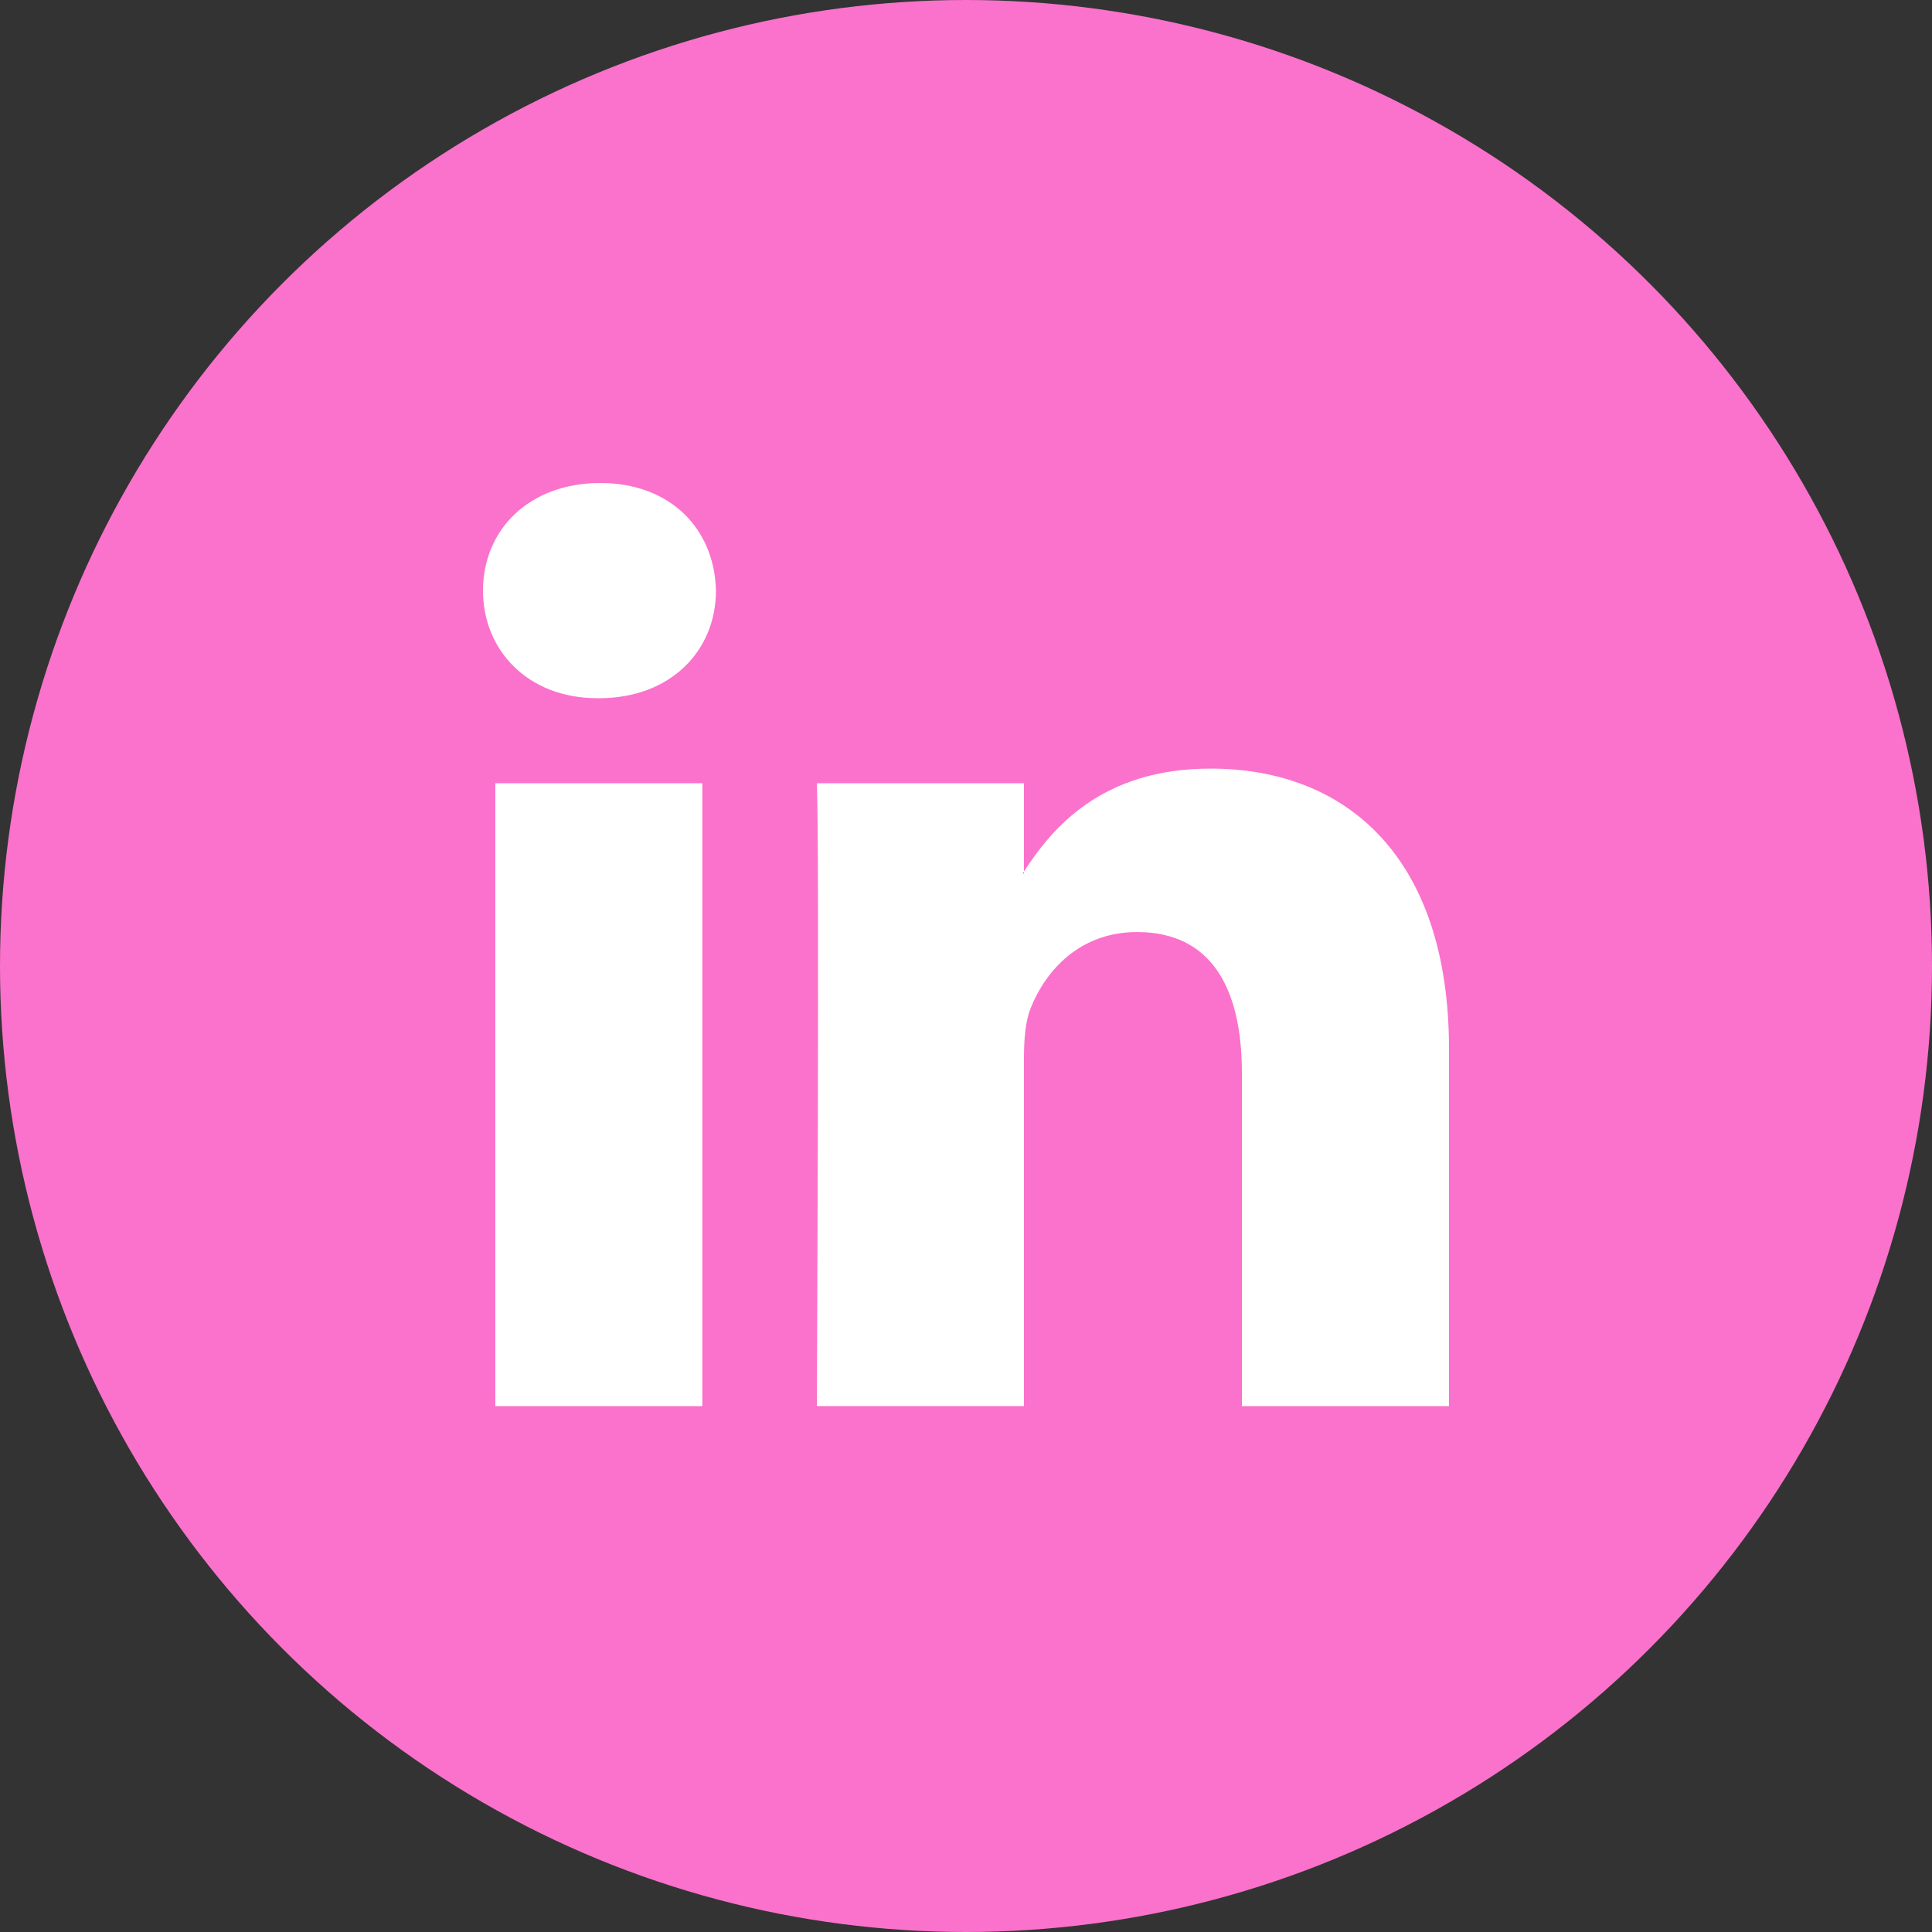
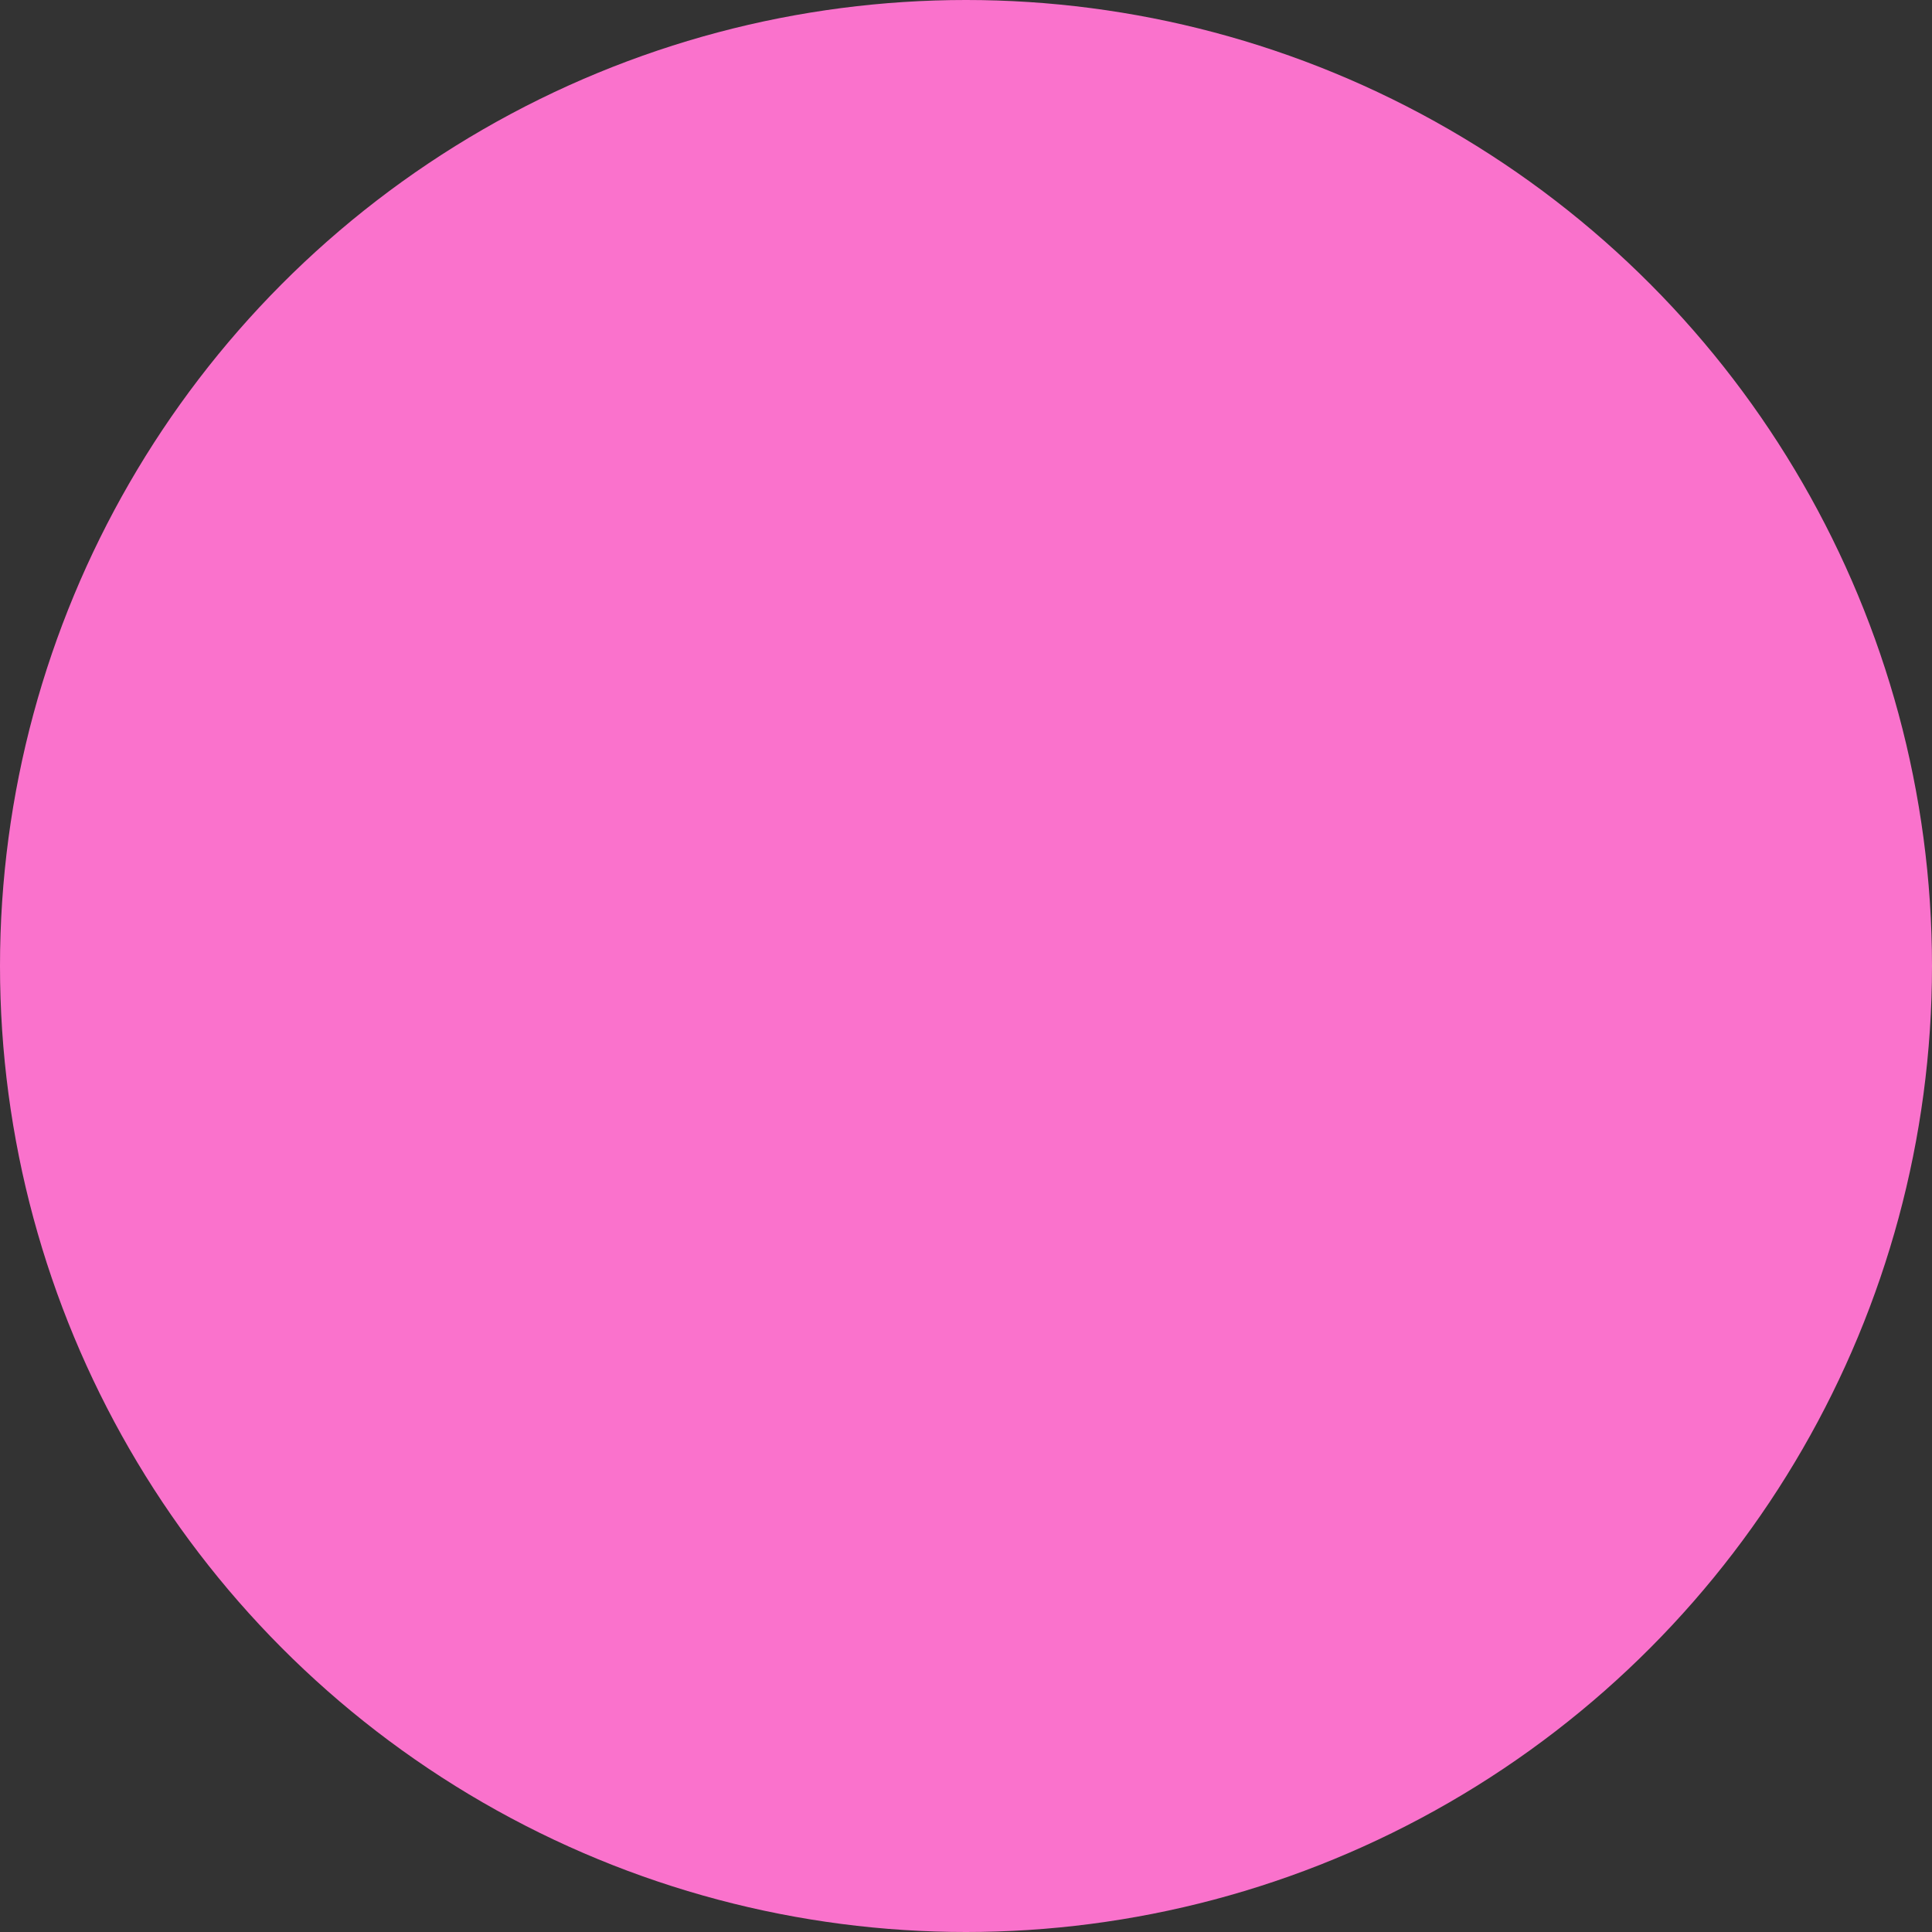
<svg xmlns="http://www.w3.org/2000/svg" width="40" height="40" viewBox="0 0 40 40" fill="none">
  <rect x="0" y="0" width="40" height="40" fill="#333333" stroke="none" />
  <circle cx="20" cy="20" r="20" fill="#FA72CC" />
-   <path d="M30 21.716V29.112H25.712V22.212C25.712 20.48 25.093 19.297 23.541 19.297C22.356 19.297 21.652 20.093 21.342 20.864C21.229 21.14 21.2 21.523 21.2 21.909V29.111H16.912C16.912 29.111 16.969 17.426 16.912 16.216H21.2V18.043C21.191 18.058 21.179 18.072 21.172 18.086H21.2V18.043C21.77 17.167 22.786 15.913 25.064 15.913C27.885 15.913 30 17.756 30 21.716ZM12.426 10C10.96 10 10 10.963 10 12.228C10 13.466 10.932 14.456 12.37 14.456H12.398C13.893 14.456 14.823 13.466 14.823 12.228C14.795 10.963 13.893 10 12.426 10ZM10.255 29.112H14.541V16.216H10.255V29.112Z" fill="white" />
</svg>